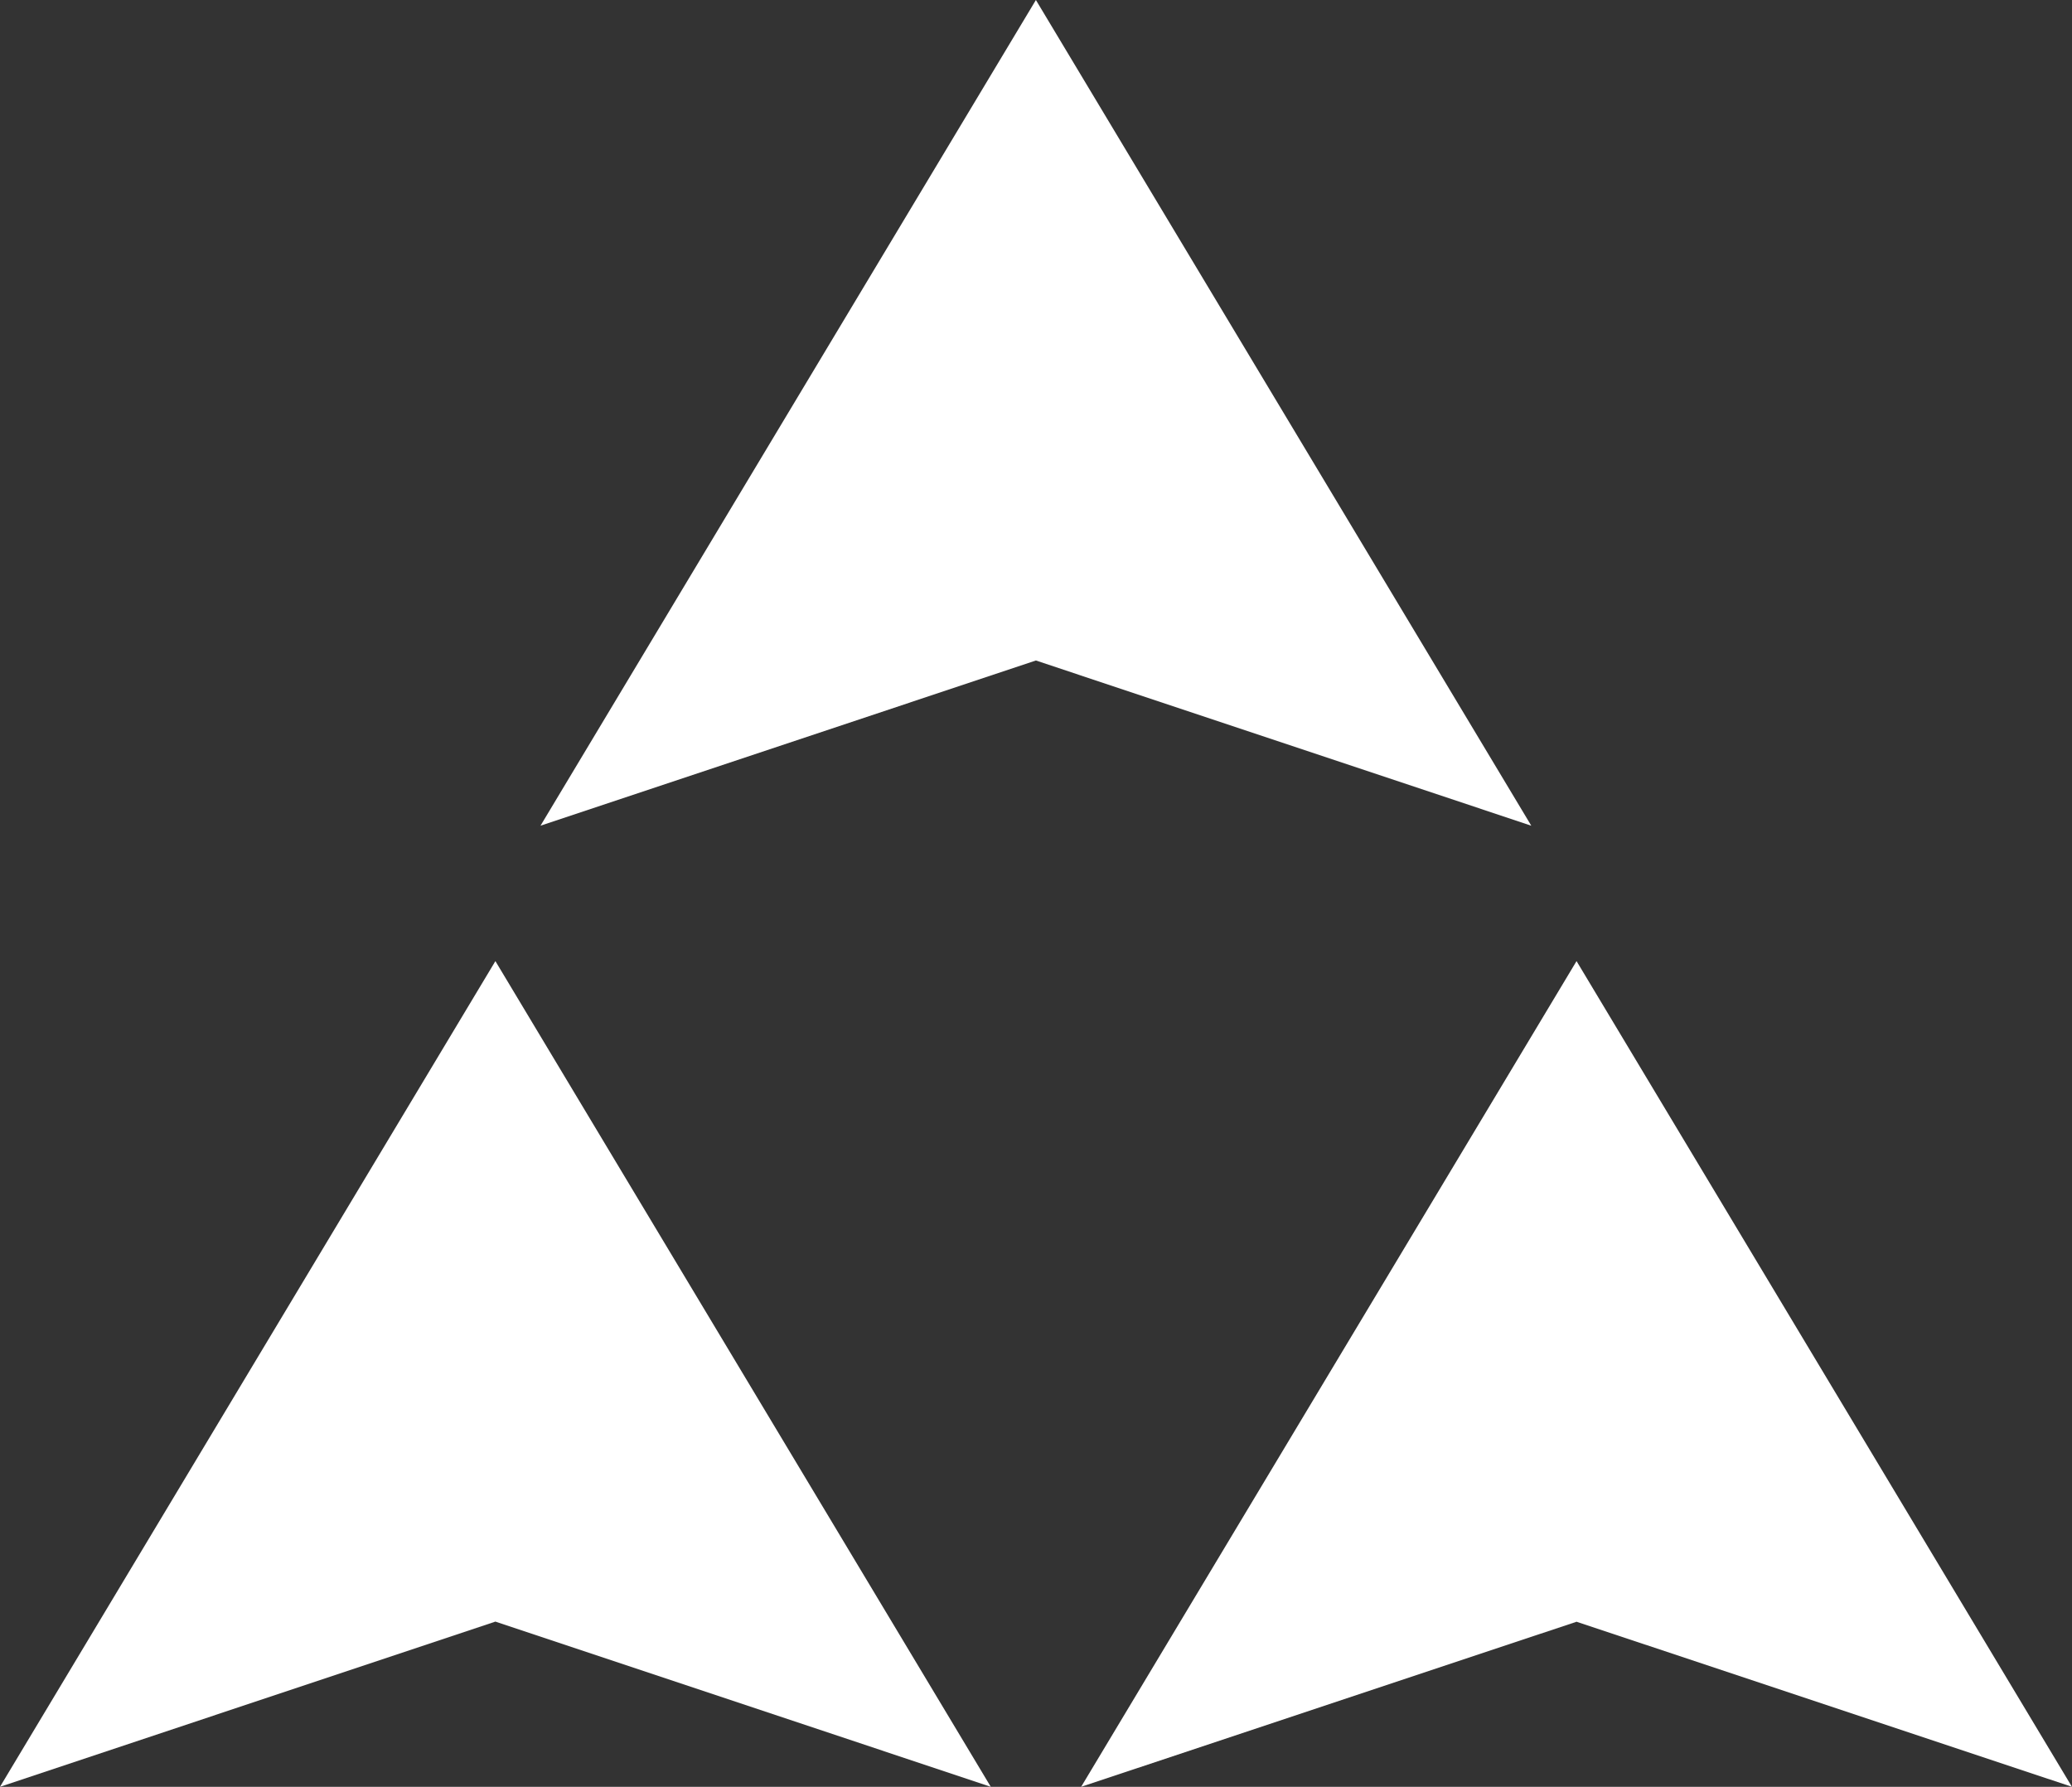
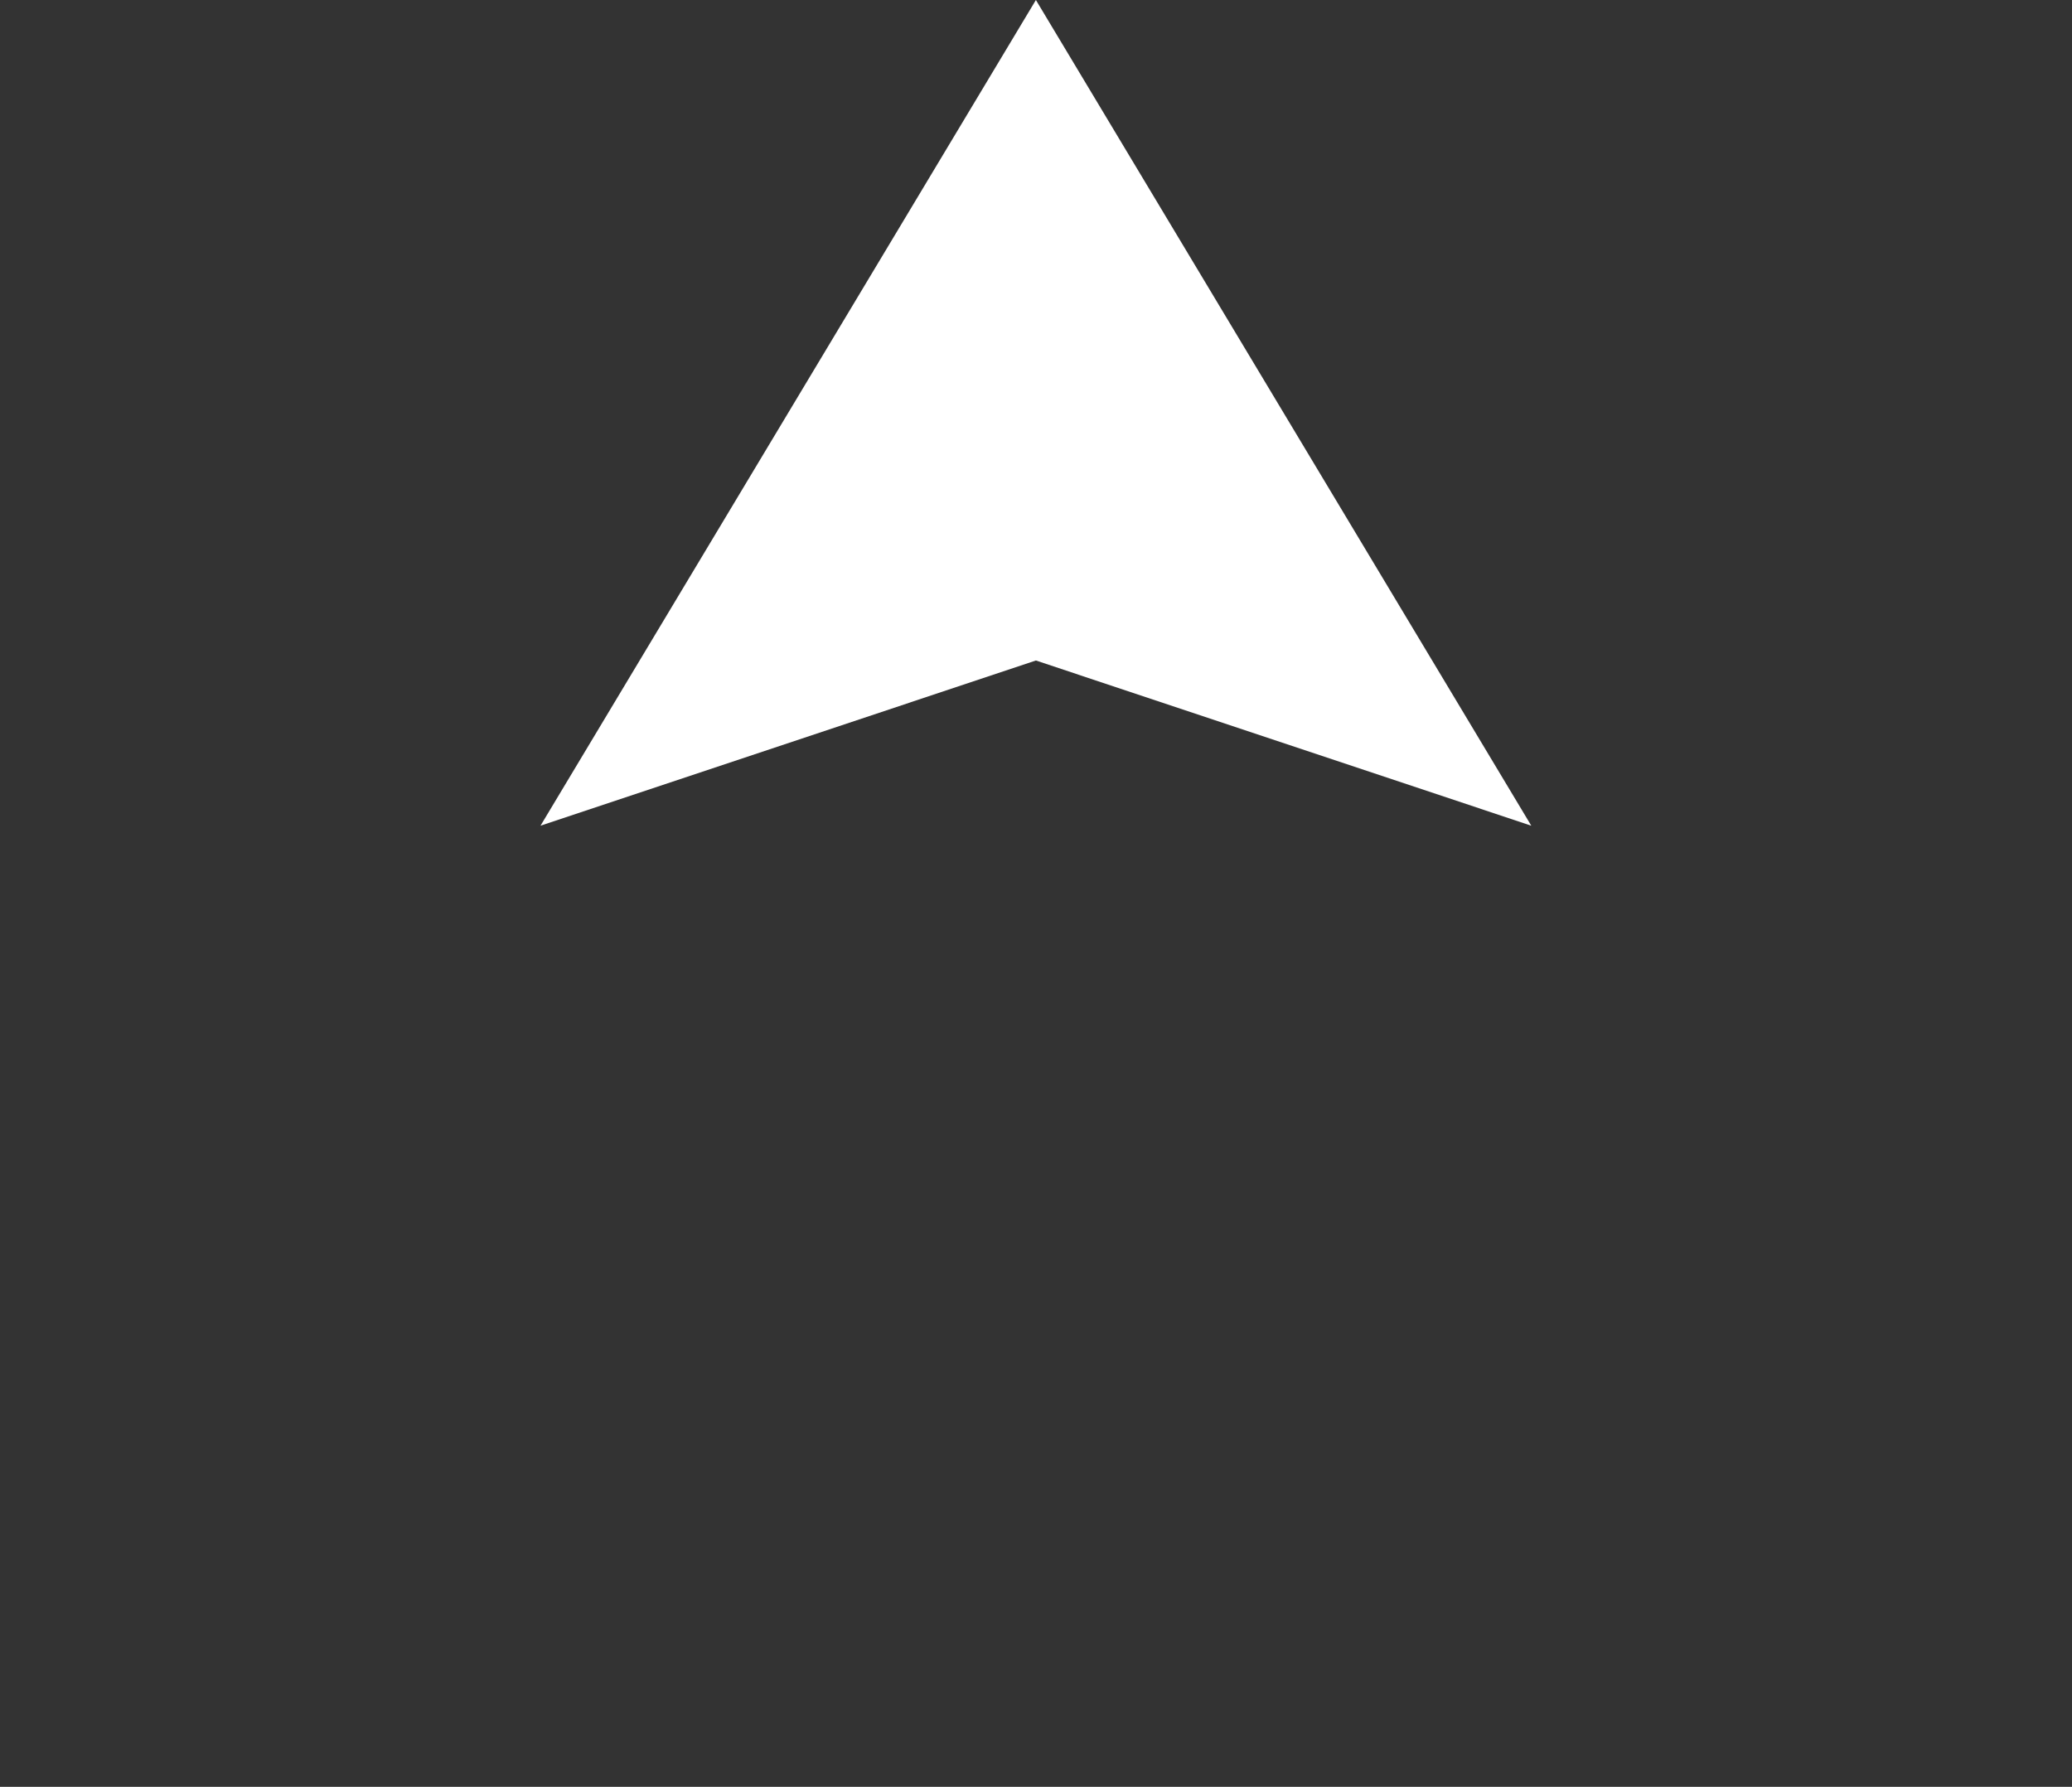
<svg xmlns="http://www.w3.org/2000/svg" id="Leadership-Icon" width="30.365" height="26.184" viewBox="0 0 30.365 26.184">
  <rect x="0" y="0" width="30.365" height="26.184" fill="#333333" stroke="none" />
  <path id="Path_603" data-name="Path 603" d="M162.673,81.587l-7.26-12.1-7.26,12.1,7.26-2.421Z" transform="translate(-140.232 -69.487)" fill="#fff" />
-   <path id="Path_604" data-name="Path 604" d="M143.994,88.983l7.26-2.421,7.26,2.421-7.26-12.1Z" transform="translate(-143.994 -62.799)" fill="#fff" />
-   <path id="Path_605" data-name="Path 605" d="M166.833,88.983l-7.26-12.1-7.26,12.1,7.26-2.419Z" transform="translate(-136.469 -62.799)" fill="#fff" />
</svg>